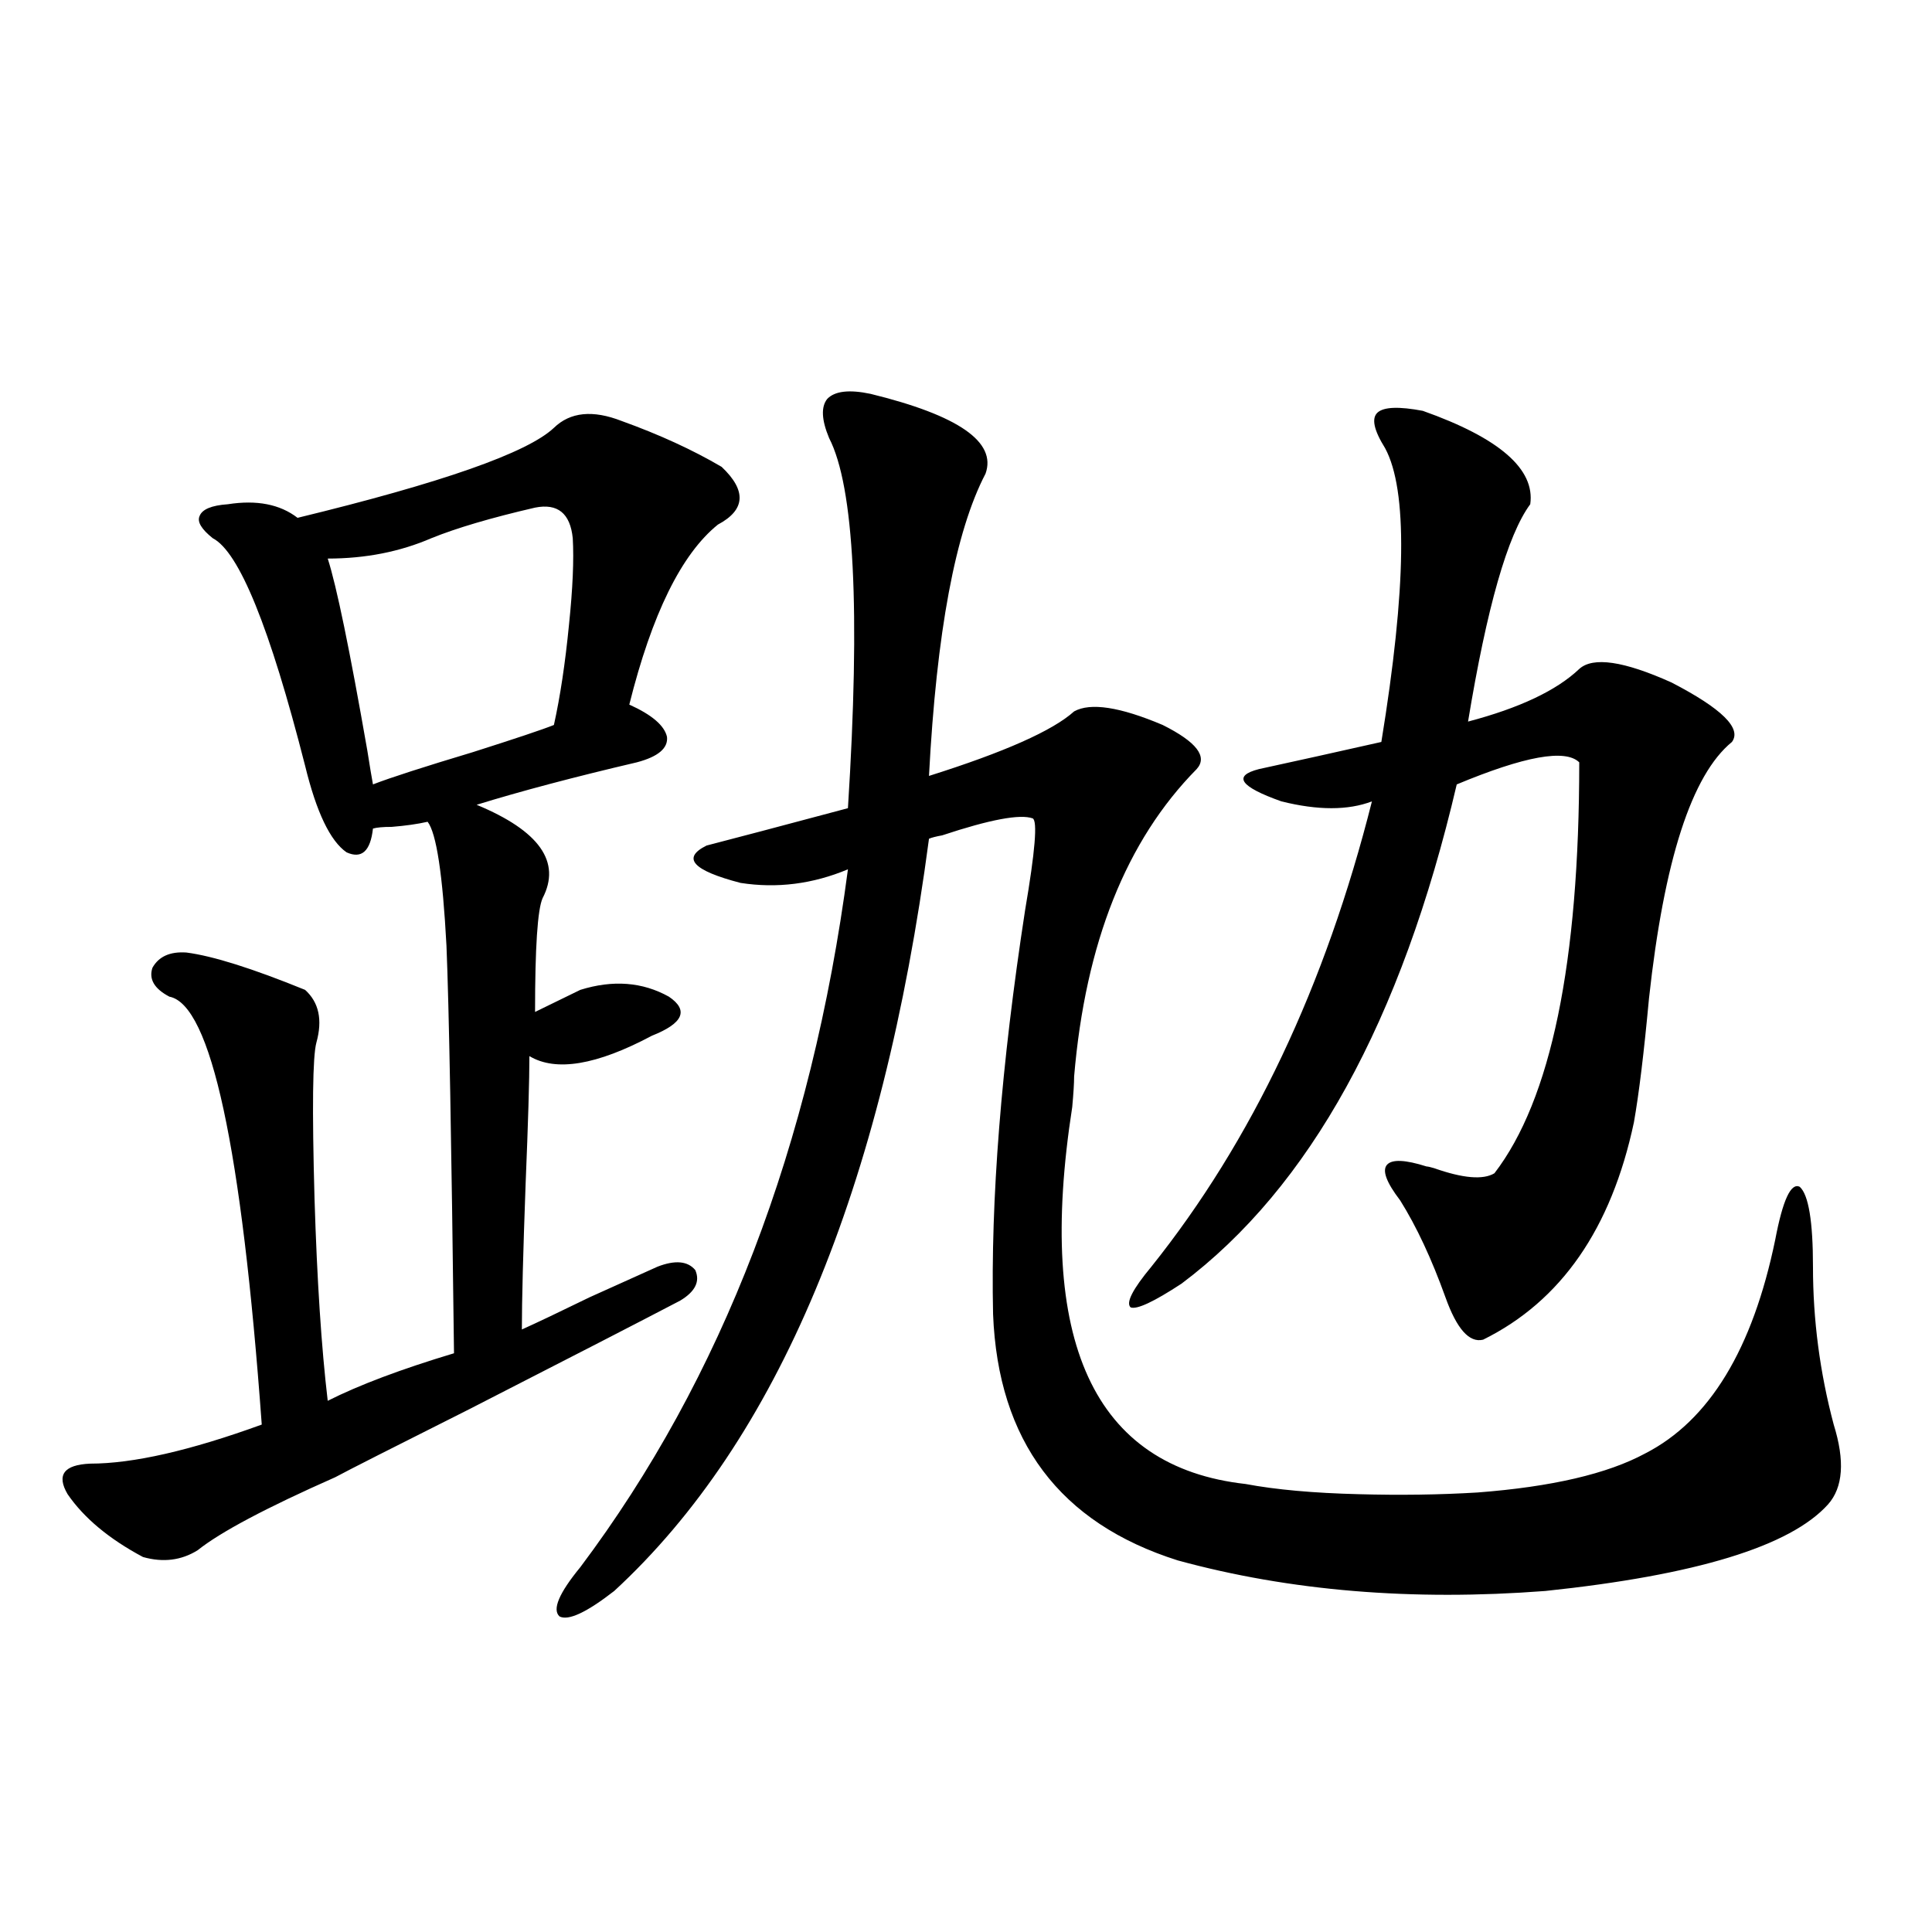
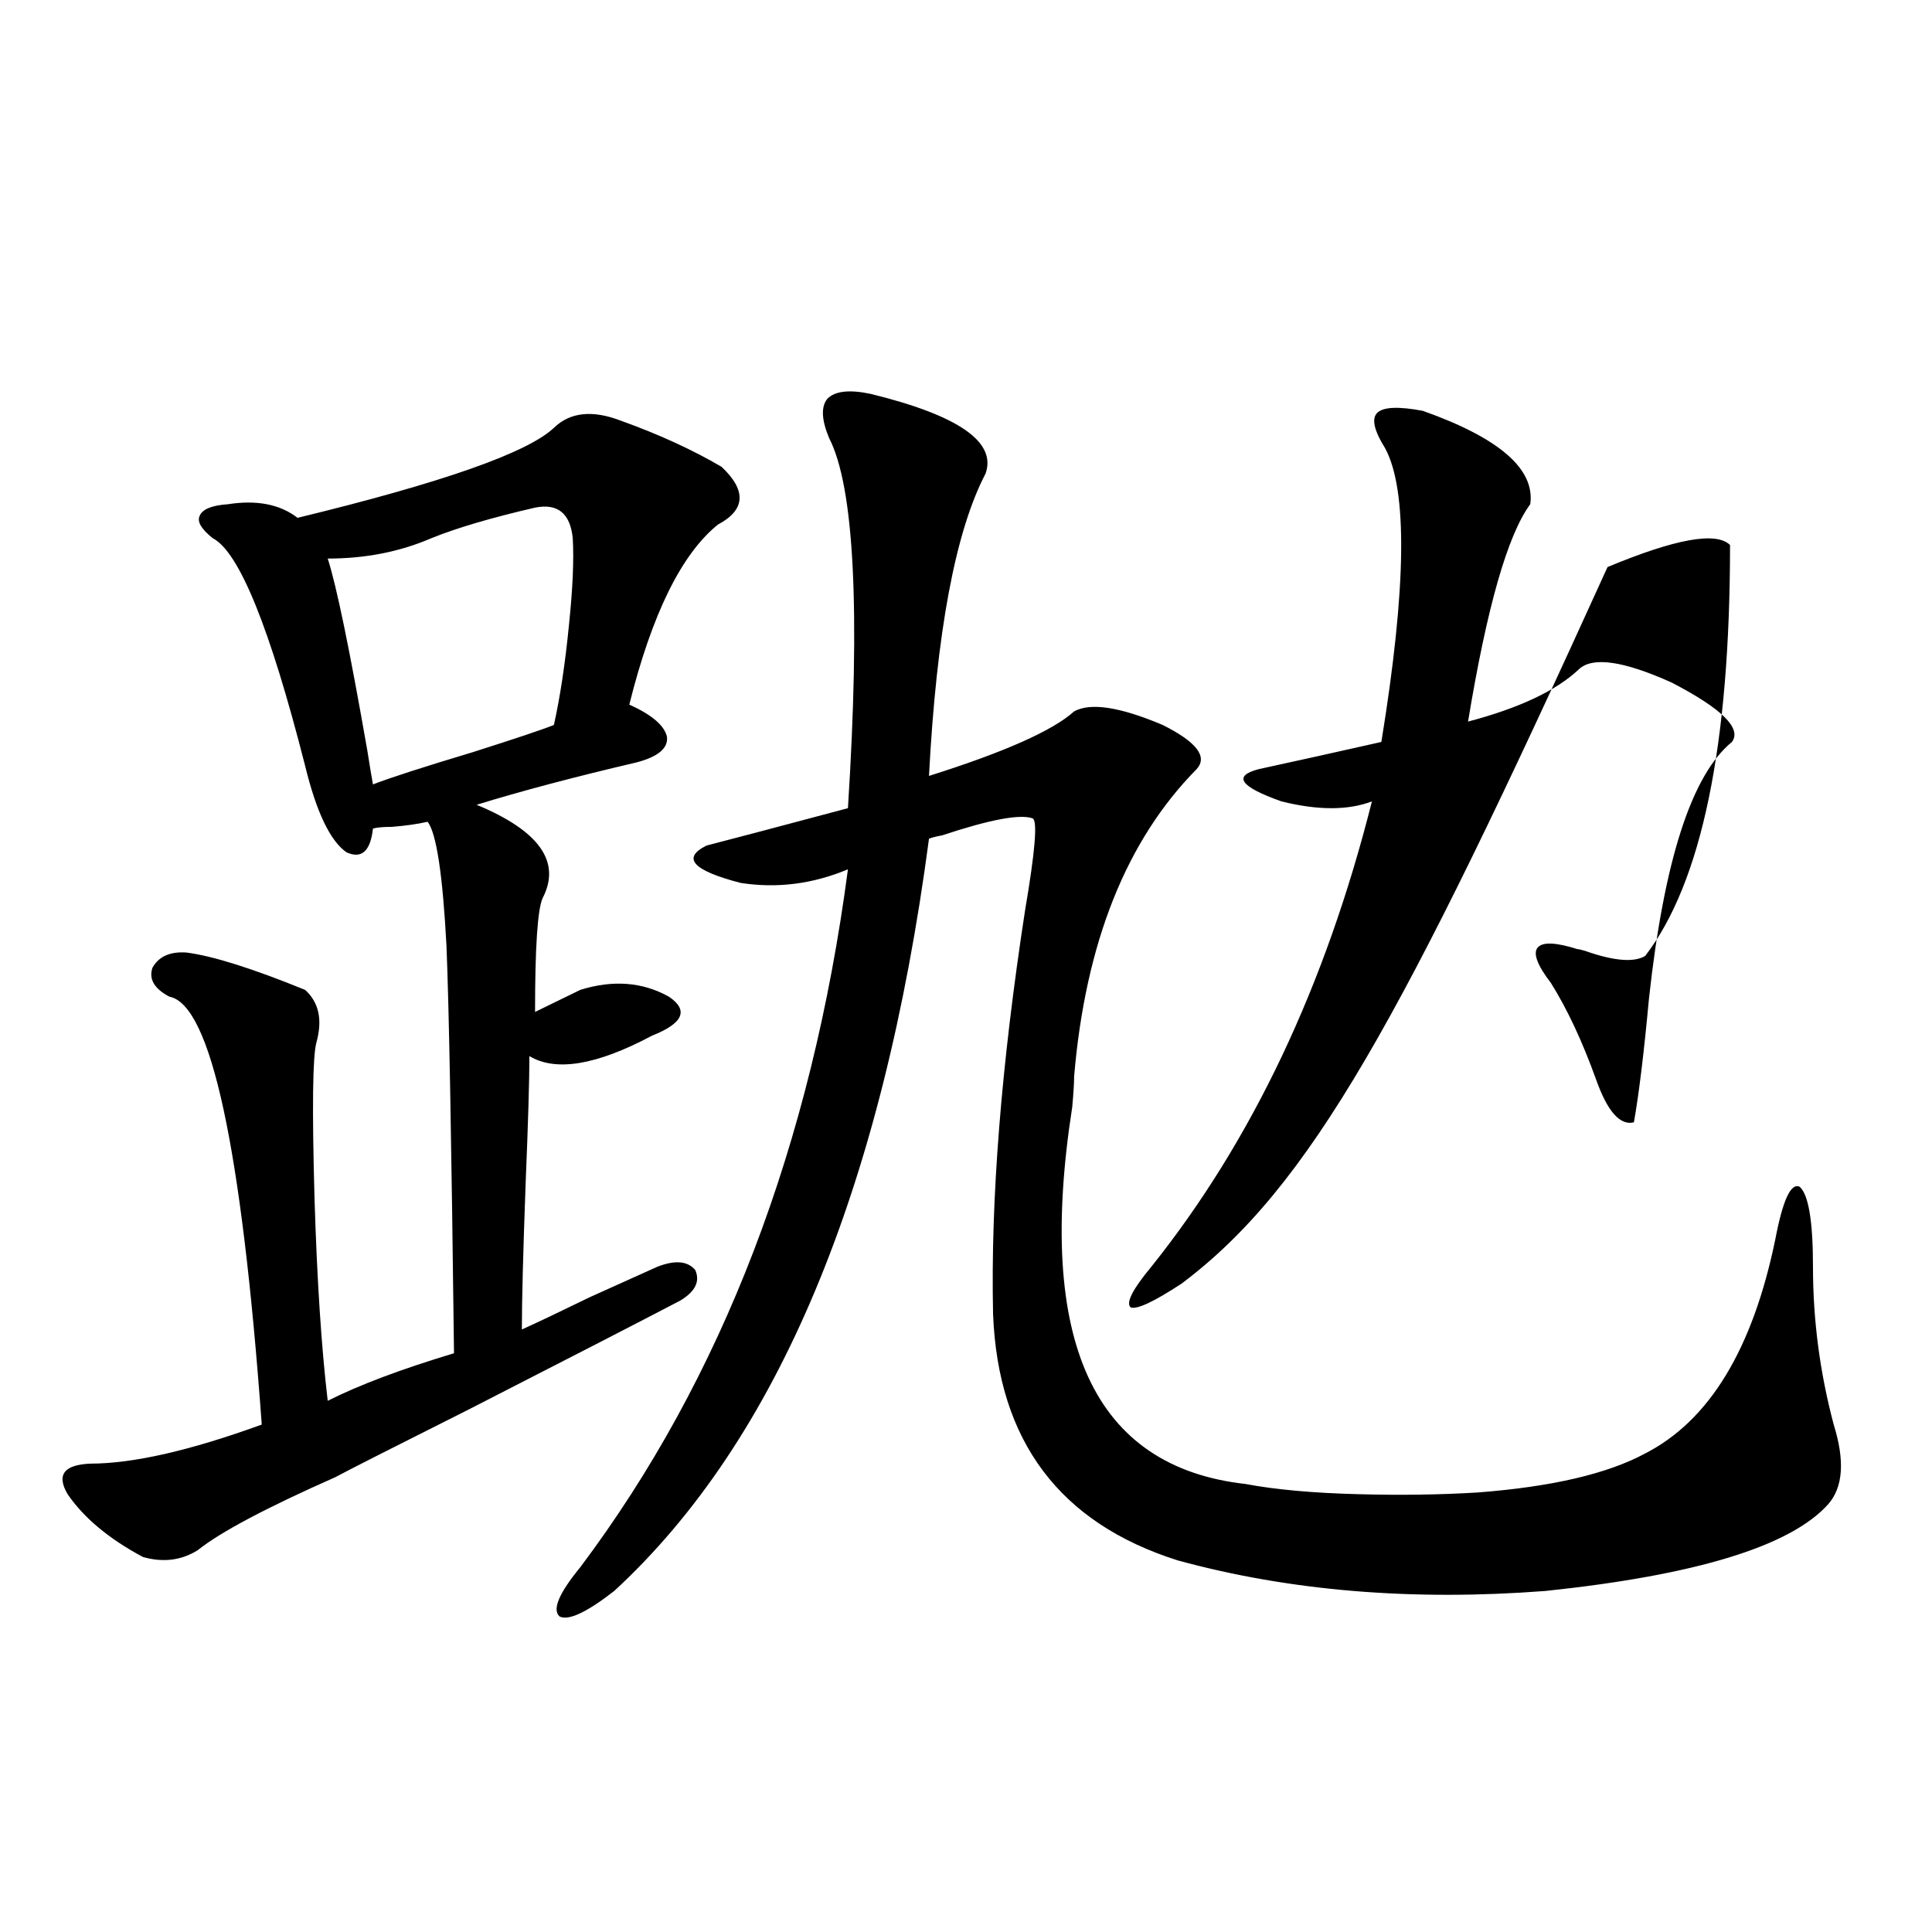
<svg xmlns="http://www.w3.org/2000/svg" version="1.1" id="图层_1" x="0px" y="0px" width="1000px" height="1000px" viewBox="0 0 1000 1000" enable-background="new 0 0 1000 1000" xml:space="preserve">
-   <path d="M321.821,217.922c19.512,7.031,36.737,14.941,51.706,23.73c13.003,12.305,12.348,22.275-1.951,29.883  c-18.871,15.244-34.146,46.294-45.853,93.164c11.707,5.273,18.201,10.85,19.512,16.699c0.641,5.864-4.558,10.259-15.609,13.184  c-32.529,7.622-60.166,14.941-82.925,21.973c32.515,13.486,43.901,29.595,34.146,48.34c-2.606,5.864-3.902,25.488-3.902,58.887  l23.414-11.426c16.905-5.273,32.194-4.092,45.853,3.516c10.396,7.031,7.47,13.774-8.78,20.215  c-28.627,15.244-49.755,18.76-63.413,10.547c0,12.305-0.655,34.277-1.951,65.918c-1.311,35.747-1.951,60.947-1.951,75.586  c7.805-3.516,19.512-9.077,35.121-16.699c16.905-7.607,28.612-12.881,35.121-15.82c9.101-3.516,15.609-2.925,19.512,1.758  c2.592,5.864,0,11.138-7.805,15.82c-20.167,10.547-56.584,29.307-109.266,56.25c-39.679,19.927-62.772,31.641-69.267,35.156  c-35.776,15.82-59.511,28.428-71.218,37.793c-8.46,5.273-17.896,6.455-28.292,3.516c-17.561-9.365-30.578-20.215-39.023-32.52  c-5.854-9.956-1.951-15.229,11.707-15.82c22.104,0,51.706-6.729,88.778-20.215c-10.411-143.55-26.341-217.378-47.804-221.484  c-7.805-4.092-10.731-9.077-8.78-14.941c3.247-5.85,9.101-8.486,17.561-7.91c13.658,1.758,34.146,8.213,61.462,19.336  c7.149,6.455,9.101,15.532,5.854,27.246c-1.951,7.031-2.286,33.989-0.976,80.859c1.296,42.188,3.567,77.056,6.829,104.59  c16.25-8.198,38.048-16.396,65.364-24.609c-1.311-109.561-2.606-179.873-3.902-210.938c-1.951-36.914-5.213-58.296-9.756-64.16  c-5.213,1.182-11.387,2.061-18.536,2.637c-4.558,0-7.805,0.303-9.756,0.879c-1.311,11.729-5.854,15.82-13.658,12.305  c-8.46-5.85-15.609-20.791-21.463-44.824c-18.216-71.479-34.146-110.742-47.804-117.773c-5.854-4.683-8.14-8.486-6.829-11.426  c1.296-3.516,6.174-5.562,14.634-6.152c14.954-2.334,26.981,0,36.097,7.031c74.785-18.154,119.021-33.687,132.68-46.582  C295.146,213.239,306.853,212.072,321.821,217.922z M276.944,262.746c-22.773,5.273-40.654,10.547-53.657,15.82  c-16.265,7.031-34.146,10.547-53.657,10.547c4.543,14.063,11.372,47.173,20.487,99.316c1.296,8.213,2.271,14.063,2.927,17.578  c9.101-3.516,26.341-9.077,51.706-16.699c22.104-7.031,36.097-11.714,41.95-14.063c3.247-14.639,5.854-31.929,7.805-51.855  c1.951-18.745,2.592-33.687,1.951-44.824C295.146,265.686,288.651,260.412,276.944,262.746z M450.599,203.859  c45.518,11.138,65.364,24.912,59.511,41.309c-15.609,29.883-25.365,82.041-29.268,156.445c39.023-12.305,64.054-23.428,75.12-33.398  c8.445-4.683,23.734-2.334,45.853,7.031c17.561,8.789,23.414,16.411,17.561,22.852c-36.432,36.914-57.56,89.951-63.413,159.082  c0,3.516-0.335,8.789-0.976,15.82c-18.871,121.289,11.052,186.328,89.754,195.117c15.609,2.939,35.121,4.697,58.535,5.273  c21.463,0.591,41.95,0.303,61.462-0.879c38.368-2.925,67.315-9.668,86.827-20.215c33.17-16.987,55.608-53.901,67.315-110.742  c3.902-20.503,8.125-29.58,12.683-27.246c4.543,4.106,6.829,17.881,6.829,41.309c0,27.549,3.567,54.795,10.731,81.738  c5.854,18.76,4.878,32.52-2.927,41.309c-19.512,21.685-68.291,36.626-146.338,44.824c-68.946,5.273-132.359,0-190.239-15.82  c-61.142-19.336-93.016-61.812-95.607-127.441c-1.311-59.175,4.223-128.896,16.585-209.18c5.198-30.459,6.494-46.279,3.902-47.461  c-6.509-2.334-22.118,0.591-46.828,8.789c-3.262,0.591-5.533,1.182-6.829,1.758c-24.069,181.646-78.382,311.436-162.923,389.355  c-14.313,11.124-23.749,15.519-28.292,13.184c-3.902-3.516-0.335-12.002,10.731-25.488  c73.489-97.847,119.662-218.257,138.533-361.23c-18.216,7.622-36.752,9.971-55.608,7.031c-24.725-6.44-30.578-12.881-17.561-19.336  c13.658-3.516,38.048-9.956,73.169-19.336c6.494-102.529,3.247-166.401-9.756-191.602c-3.902-9.365-4.237-16.108-0.976-20.215  C432.063,202.404,439.532,201.525,450.599,203.859z M736.445,212.648c39.664,14.063,58.2,30.186,55.608,48.34  c-11.707,15.82-22.438,53.325-32.194,112.5c26.661-7.031,45.853-16.108,57.56-27.246c7.149-6.44,23.079-4.092,47.804,7.031  c26.006,13.486,36.417,23.73,31.219,30.762c-20.822,17.002-35.121,61.235-42.926,132.715c-2.606,28.125-5.213,49.521-7.805,64.16  c-11.707,55.083-37.728,92.588-78.047,112.5c-7.164,1.758-13.658-5.562-19.512-21.973c-7.164-19.912-14.969-36.611-23.414-50.098  c-7.164-9.365-9.436-15.518-6.829-18.457c2.592-2.925,9.421-2.637,20.487,0.879c0.641,0,1.951,0.303,3.902,0.879  c14.954,5.273,25.365,6.152,31.219,2.637c29.268-38.081,43.901-108.984,43.901-212.695c-7.164-7.031-28.292-3.213-63.413,11.426  C725.379,528.479,677.91,614.611,611.57,664.406c-14.313,9.38-23.094,13.486-26.341,12.305c-2.606-2.334,0.976-9.365,10.731-21.094  c52.026-65.039,90.074-145.308,114.144-240.82c-12.362,4.697-27.972,4.697-46.828,0c-21.463-7.607-25.365-13.184-11.707-16.699  c18.856-4.092,39.999-8.789,63.413-14.063c13.003-79.678,13.658-130.366,1.951-152.051c-5.854-9.365-7.164-15.518-3.902-18.457  C716.278,210.603,724.083,210.314,736.445,212.648z" />
+   <path d="M321.821,217.922c19.512,7.031,36.737,14.941,51.706,23.73c13.003,12.305,12.348,22.275-1.951,29.883  c-18.871,15.244-34.146,46.294-45.853,93.164c11.707,5.273,18.201,10.85,19.512,16.699c0.641,5.864-4.558,10.259-15.609,13.184  c-32.529,7.622-60.166,14.941-82.925,21.973c32.515,13.486,43.901,29.595,34.146,48.34c-2.606,5.864-3.902,25.488-3.902,58.887  l23.414-11.426c16.905-5.273,32.194-4.092,45.853,3.516c10.396,7.031,7.47,13.774-8.78,20.215  c-28.627,15.244-49.755,18.76-63.413,10.547c0,12.305-0.655,34.277-1.951,65.918c-1.311,35.747-1.951,60.947-1.951,75.586  c7.805-3.516,19.512-9.077,35.121-16.699c16.905-7.607,28.612-12.881,35.121-15.82c9.101-3.516,15.609-2.925,19.512,1.758  c2.592,5.864,0,11.138-7.805,15.82c-20.167,10.547-56.584,29.307-109.266,56.25c-39.679,19.927-62.772,31.641-69.267,35.156  c-35.776,15.82-59.511,28.428-71.218,37.793c-8.46,5.273-17.896,6.455-28.292,3.516c-17.561-9.365-30.578-20.215-39.023-32.52  c-5.854-9.956-1.951-15.229,11.707-15.82c22.104,0,51.706-6.729,88.778-20.215c-10.411-143.55-26.341-217.378-47.804-221.484  c-7.805-4.092-10.731-9.077-8.78-14.941c3.247-5.85,9.101-8.486,17.561-7.91c13.658,1.758,34.146,8.213,61.462,19.336  c7.149,6.455,9.101,15.532,5.854,27.246c-1.951,7.031-2.286,33.989-0.976,80.859c1.296,42.188,3.567,77.056,6.829,104.59  c16.25-8.198,38.048-16.396,65.364-24.609c-1.311-109.561-2.606-179.873-3.902-210.938c-1.951-36.914-5.213-58.296-9.756-64.16  c-5.213,1.182-11.387,2.061-18.536,2.637c-4.558,0-7.805,0.303-9.756,0.879c-1.311,11.729-5.854,15.82-13.658,12.305  c-8.46-5.85-15.609-20.791-21.463-44.824c-18.216-71.479-34.146-110.742-47.804-117.773c-5.854-4.683-8.14-8.486-6.829-11.426  c1.296-3.516,6.174-5.562,14.634-6.152c14.954-2.334,26.981,0,36.097,7.031c74.785-18.154,119.021-33.687,132.68-46.582  C295.146,213.239,306.853,212.072,321.821,217.922z M276.944,262.746c-22.773,5.273-40.654,10.547-53.657,15.82  c-16.265,7.031-34.146,10.547-53.657,10.547c4.543,14.063,11.372,47.173,20.487,99.316c1.296,8.213,2.271,14.063,2.927,17.578  c9.101-3.516,26.341-9.077,51.706-16.699c22.104-7.031,36.097-11.714,41.95-14.063c3.247-14.639,5.854-31.929,7.805-51.855  c1.951-18.745,2.592-33.687,1.951-44.824C295.146,265.686,288.651,260.412,276.944,262.746z M450.599,203.859  c45.518,11.138,65.364,24.912,59.511,41.309c-15.609,29.883-25.365,82.041-29.268,156.445c39.023-12.305,64.054-23.428,75.12-33.398  c8.445-4.683,23.734-2.334,45.853,7.031c17.561,8.789,23.414,16.411,17.561,22.852c-36.432,36.914-57.56,89.951-63.413,159.082  c0,3.516-0.335,8.789-0.976,15.82c-18.871,121.289,11.052,186.328,89.754,195.117c15.609,2.939,35.121,4.697,58.535,5.273  c21.463,0.591,41.95,0.303,61.462-0.879c38.368-2.925,67.315-9.668,86.827-20.215c33.17-16.987,55.608-53.901,67.315-110.742  c3.902-20.503,8.125-29.58,12.683-27.246c4.543,4.106,6.829,17.881,6.829,41.309c0,27.549,3.567,54.795,10.731,81.738  c5.854,18.76,4.878,32.52-2.927,41.309c-19.512,21.685-68.291,36.626-146.338,44.824c-68.946,5.273-132.359,0-190.239-15.82  c-61.142-19.336-93.016-61.812-95.607-127.441c-1.311-59.175,4.223-128.896,16.585-209.18c5.198-30.459,6.494-46.279,3.902-47.461  c-6.509-2.334-22.118,0.591-46.828,8.789c-3.262,0.591-5.533,1.182-6.829,1.758c-24.069,181.646-78.382,311.436-162.923,389.355  c-14.313,11.124-23.749,15.519-28.292,13.184c-3.902-3.516-0.335-12.002,10.731-25.488  c73.489-97.847,119.662-218.257,138.533-361.23c-18.216,7.622-36.752,9.971-55.608,7.031c-24.725-6.44-30.578-12.881-17.561-19.336  c13.658-3.516,38.048-9.956,73.169-19.336c6.494-102.529,3.247-166.401-9.756-191.602c-3.902-9.365-4.237-16.108-0.976-20.215  C432.063,202.404,439.532,201.525,450.599,203.859z M736.445,212.648c39.664,14.063,58.2,30.186,55.608,48.34  c-11.707,15.82-22.438,53.325-32.194,112.5c26.661-7.031,45.853-16.108,57.56-27.246c7.149-6.44,23.079-4.092,47.804,7.031  c26.006,13.486,36.417,23.73,31.219,30.762c-20.822,17.002-35.121,61.235-42.926,132.715c-2.606,28.125-5.213,49.521-7.805,64.16  c-7.164,1.758-13.658-5.562-19.512-21.973c-7.164-19.912-14.969-36.611-23.414-50.098  c-7.164-9.365-9.436-15.518-6.829-18.457c2.592-2.925,9.421-2.637,20.487,0.879c0.641,0,1.951,0.303,3.902,0.879  c14.954,5.273,25.365,6.152,31.219,2.637c29.268-38.081,43.901-108.984,43.901-212.695c-7.164-7.031-28.292-3.213-63.413,11.426  C725.379,528.479,677.91,614.611,611.57,664.406c-14.313,9.38-23.094,13.486-26.341,12.305c-2.606-2.334,0.976-9.365,10.731-21.094  c52.026-65.039,90.074-145.308,114.144-240.82c-12.362,4.697-27.972,4.697-46.828,0c-21.463-7.607-25.365-13.184-11.707-16.699  c18.856-4.092,39.999-8.789,63.413-14.063c13.003-79.678,13.658-130.366,1.951-152.051c-5.854-9.365-7.164-15.518-3.902-18.457  C716.278,210.603,724.083,210.314,736.445,212.648z" />
</svg>